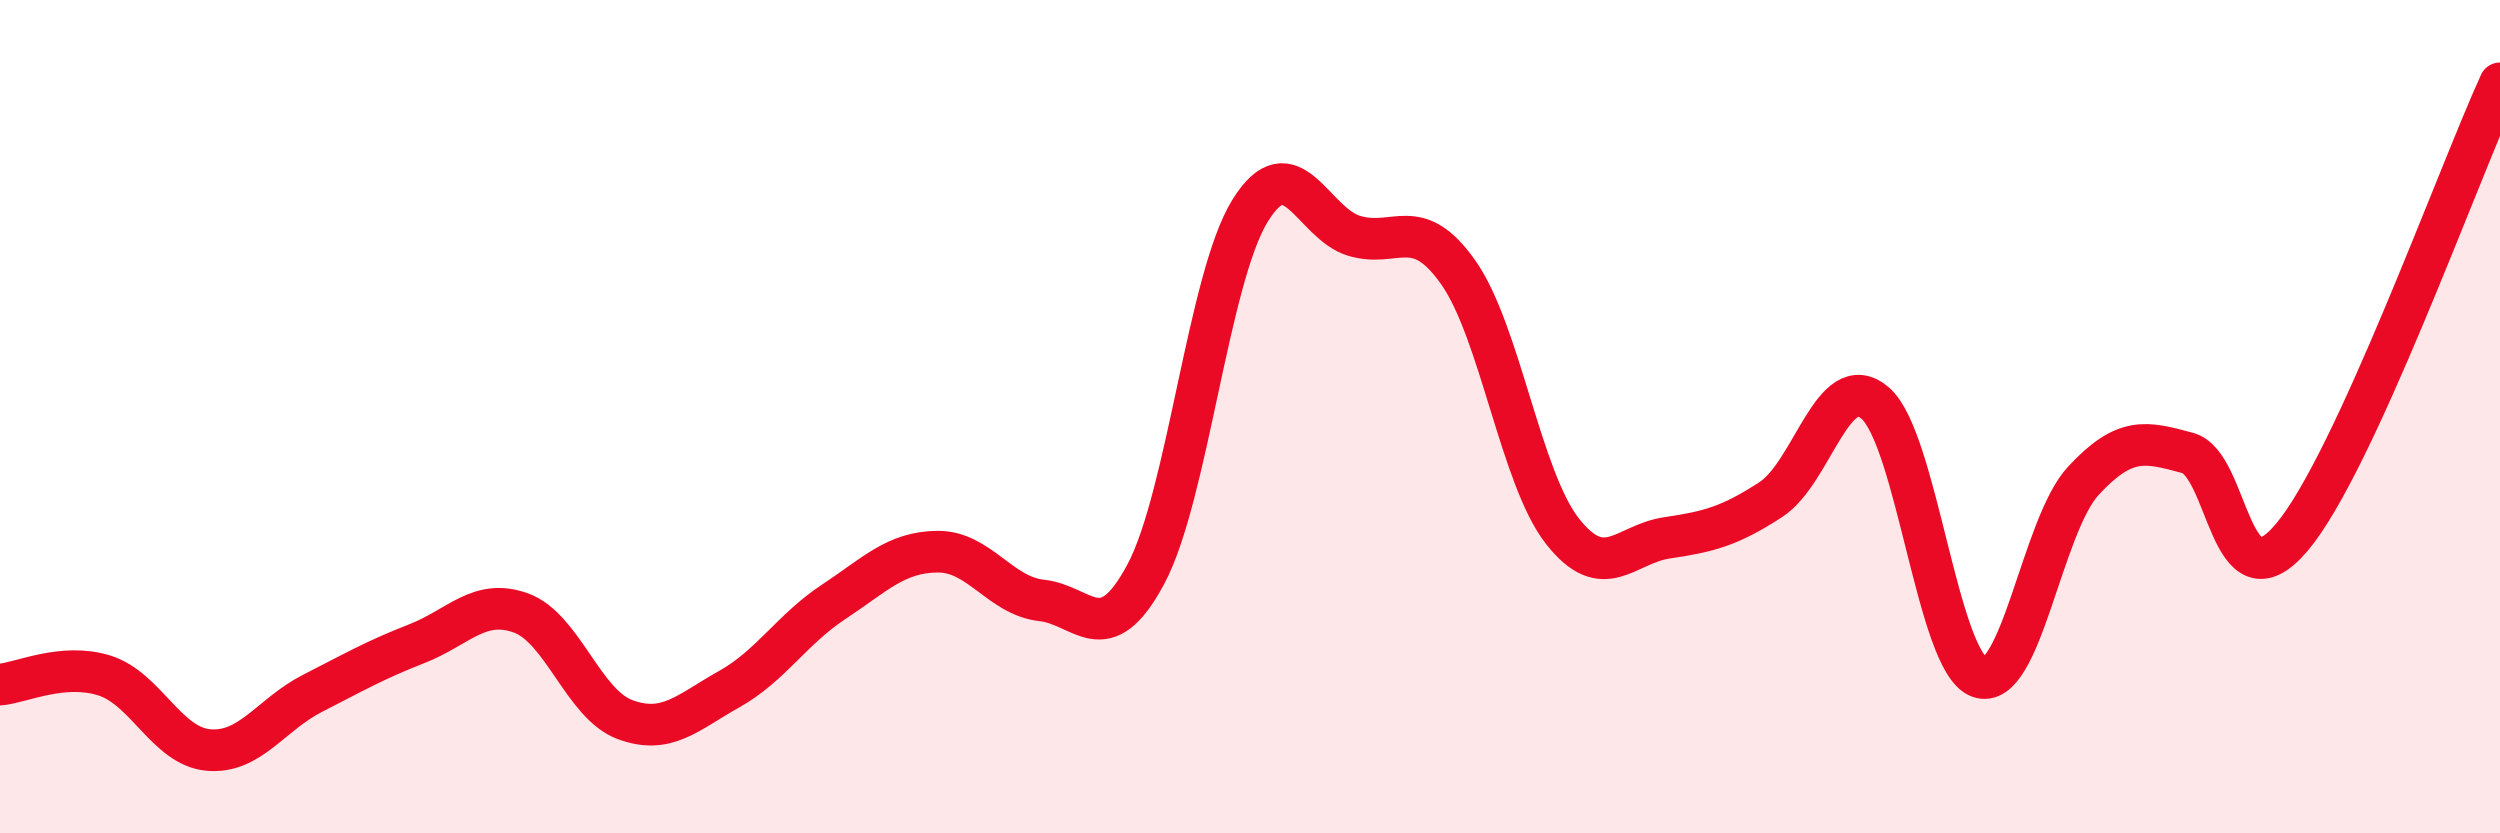
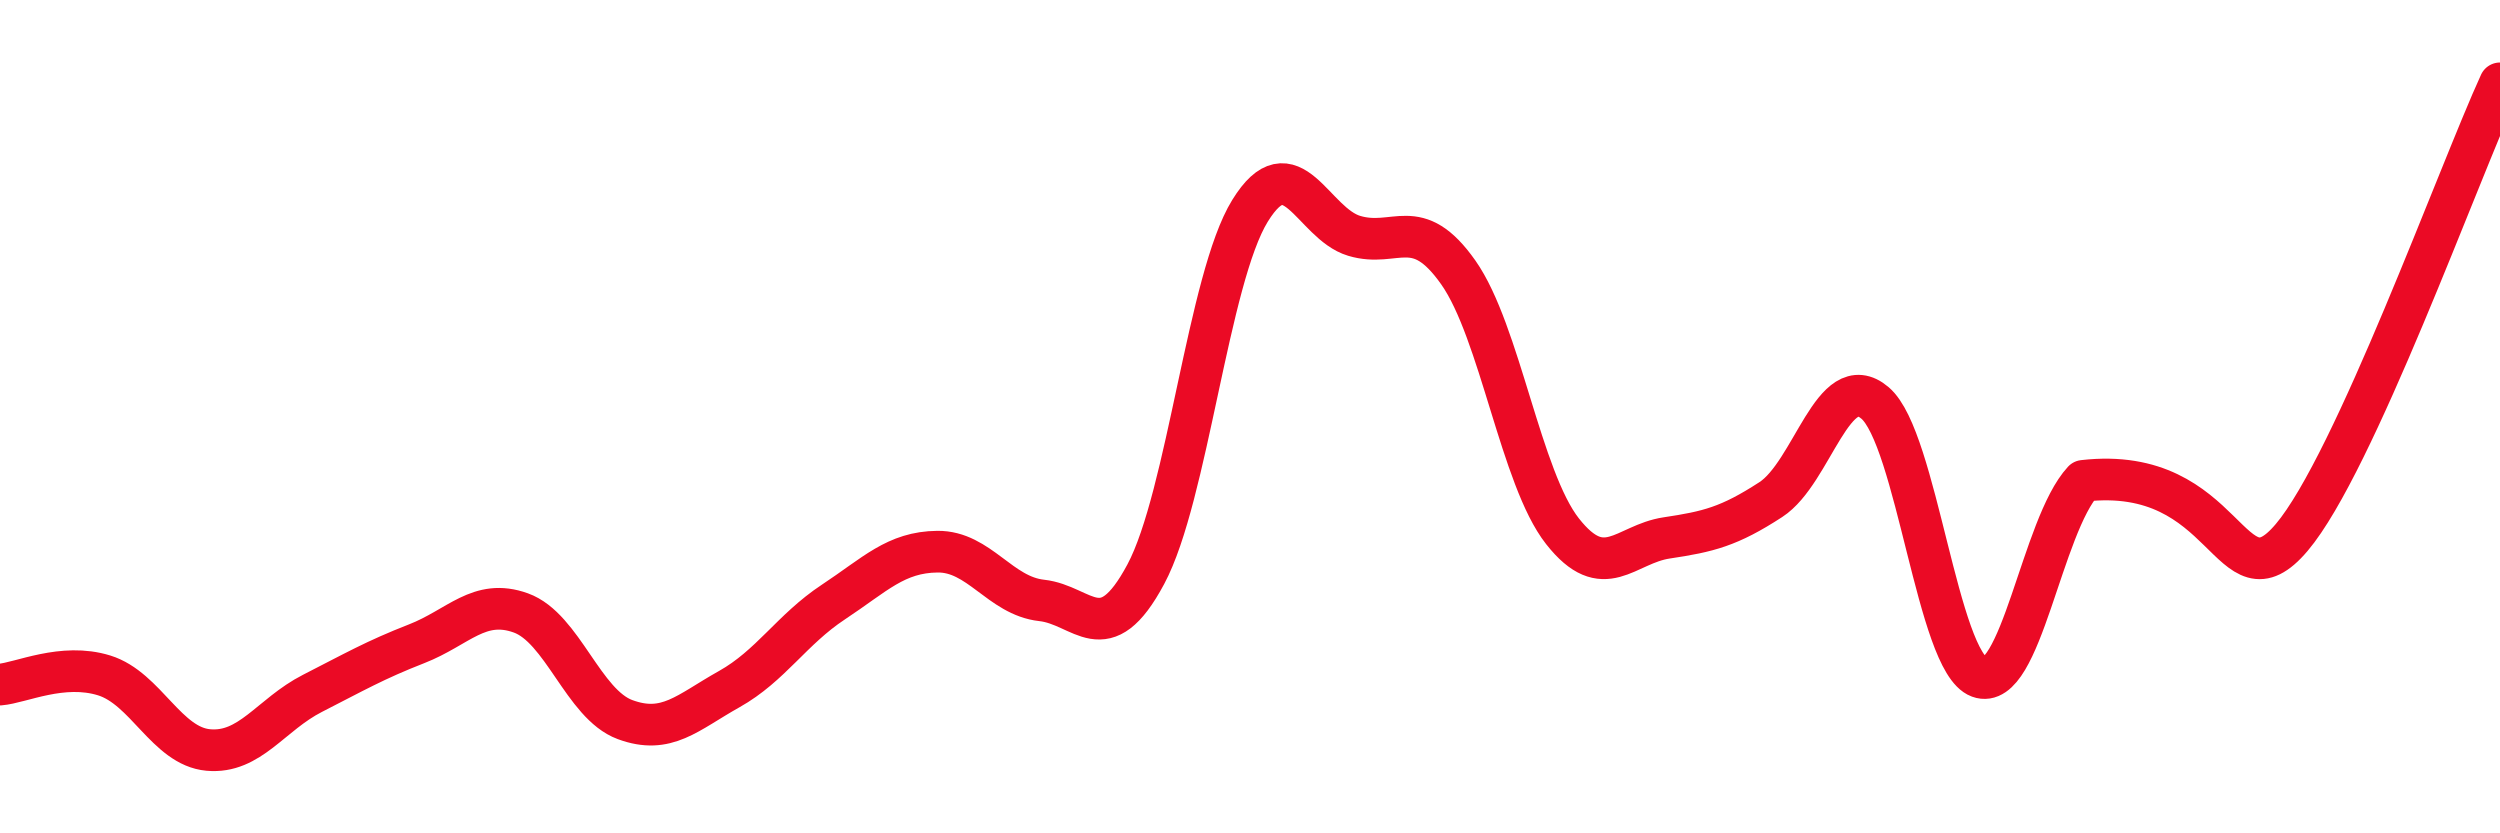
<svg xmlns="http://www.w3.org/2000/svg" width="60" height="20" viewBox="0 0 60 20">
-   <path d="M 0,16.43 C 0.5,16.39 1.5,15.9 2.5,16.21 C 3.5,16.52 4,17.91 5,18 C 6,18.09 6.5,17.15 7.5,16.64 C 8.5,16.13 9,15.84 10,15.45 C 11,15.06 11.5,14.35 12.5,14.71 C 13.5,15.07 14,16.9 15,17.27 C 16,17.64 16.5,17.1 17.5,16.54 C 18.5,15.98 19,15.11 20,14.45 C 21,13.79 21.5,13.25 22.5,13.24 C 23.5,13.23 24,14.3 25,14.41 C 26,14.52 26.5,15.65 27.5,13.78 C 28.5,11.91 29,6.68 30,5.06 C 31,3.44 31.5,5.36 32.5,5.66 C 33.5,5.96 34,5.12 35,6.54 C 36,7.96 36.5,11.48 37.5,12.75 C 38.5,14.02 39,13.06 40,12.91 C 41,12.76 41.5,12.64 42.5,11.99 C 43.5,11.34 44,8.82 45,9.67 C 46,10.52 46.5,15.88 47.5,16.25 C 48.5,16.62 49,12.62 50,11.54 C 51,10.46 51.5,10.6 52.5,10.87 C 53.5,11.14 53.5,14.67 55,12.9 C 56.5,11.13 59,4.18 60,2L60 20L0 20Z" fill="#EB0A25" opacity="0.1" stroke-linecap="round" stroke-linejoin="round" />
-   <path d="M 0,16.43 C 0.5,16.39 1.5,15.9 2.5,16.21 C 3.5,16.52 4,17.91 5,18 C 6,18.09 6.5,17.15 7.5,16.64 C 8.5,16.13 9,15.84 10,15.45 C 11,15.06 11.5,14.35 12.5,14.71 C 13.5,15.07 14,16.9 15,17.27 C 16,17.64 16.5,17.1 17.5,16.54 C 18.5,15.98 19,15.11 20,14.45 C 21,13.79 21.5,13.25 22.5,13.24 C 23.5,13.23 24,14.3 25,14.41 C 26,14.52 26.5,15.65 27.5,13.78 C 28.5,11.91 29,6.68 30,5.06 C 31,3.44 31.5,5.36 32.5,5.66 C 33.5,5.96 34,5.12 35,6.54 C 36,7.96 36.5,11.48 37.5,12.75 C 38.5,14.02 39,13.06 40,12.91 C 41,12.76 41.5,12.64 42.5,11.99 C 43.5,11.34 44,8.82 45,9.67 C 46,10.52 46.5,15.88 47.5,16.25 C 48.5,16.62 49,12.62 50,11.54 C 51,10.46 51.5,10.6 52.5,10.87 C 53.5,11.14 53.5,14.67 55,12.9 C 56.5,11.13 59,4.18 60,2" stroke="#EB0A25" stroke-width="1" fill="none" stroke-linecap="round" stroke-linejoin="round" />
+   <path d="M 0,16.43 C 0.5,16.39 1.5,15.9 2.5,16.21 C 3.5,16.52 4,17.91 5,18 C 6,18.09 6.5,17.15 7.5,16.64 C 8.5,16.13 9,15.84 10,15.45 C 11,15.06 11.5,14.35 12.5,14.71 C 13.5,15.07 14,16.9 15,17.27 C 16,17.64 16.5,17.1 17.5,16.54 C 18.5,15.98 19,15.11 20,14.45 C 21,13.79 21.5,13.25 22.5,13.24 C 23.5,13.23 24,14.3 25,14.41 C 26,14.52 26.5,15.65 27.5,13.78 C 28.5,11.91 29,6.68 30,5.06 C 31,3.44 31.5,5.36 32.5,5.66 C 33.5,5.96 34,5.12 35,6.54 C 36,7.96 36.5,11.48 37.5,12.75 C 38.5,14.02 39,13.06 40,12.91 C 41,12.76 41.5,12.64 42.5,11.99 C 43.5,11.34 44,8.82 45,9.67 C 46,10.52 46.5,15.88 47.5,16.25 C 48.5,16.62 49,12.62 50,11.54 C 53.5,11.14 53.5,14.67 55,12.9 C 56.5,11.13 59,4.18 60,2" stroke="#EB0A25" stroke-width="1" fill="none" stroke-linecap="round" stroke-linejoin="round" />
</svg>